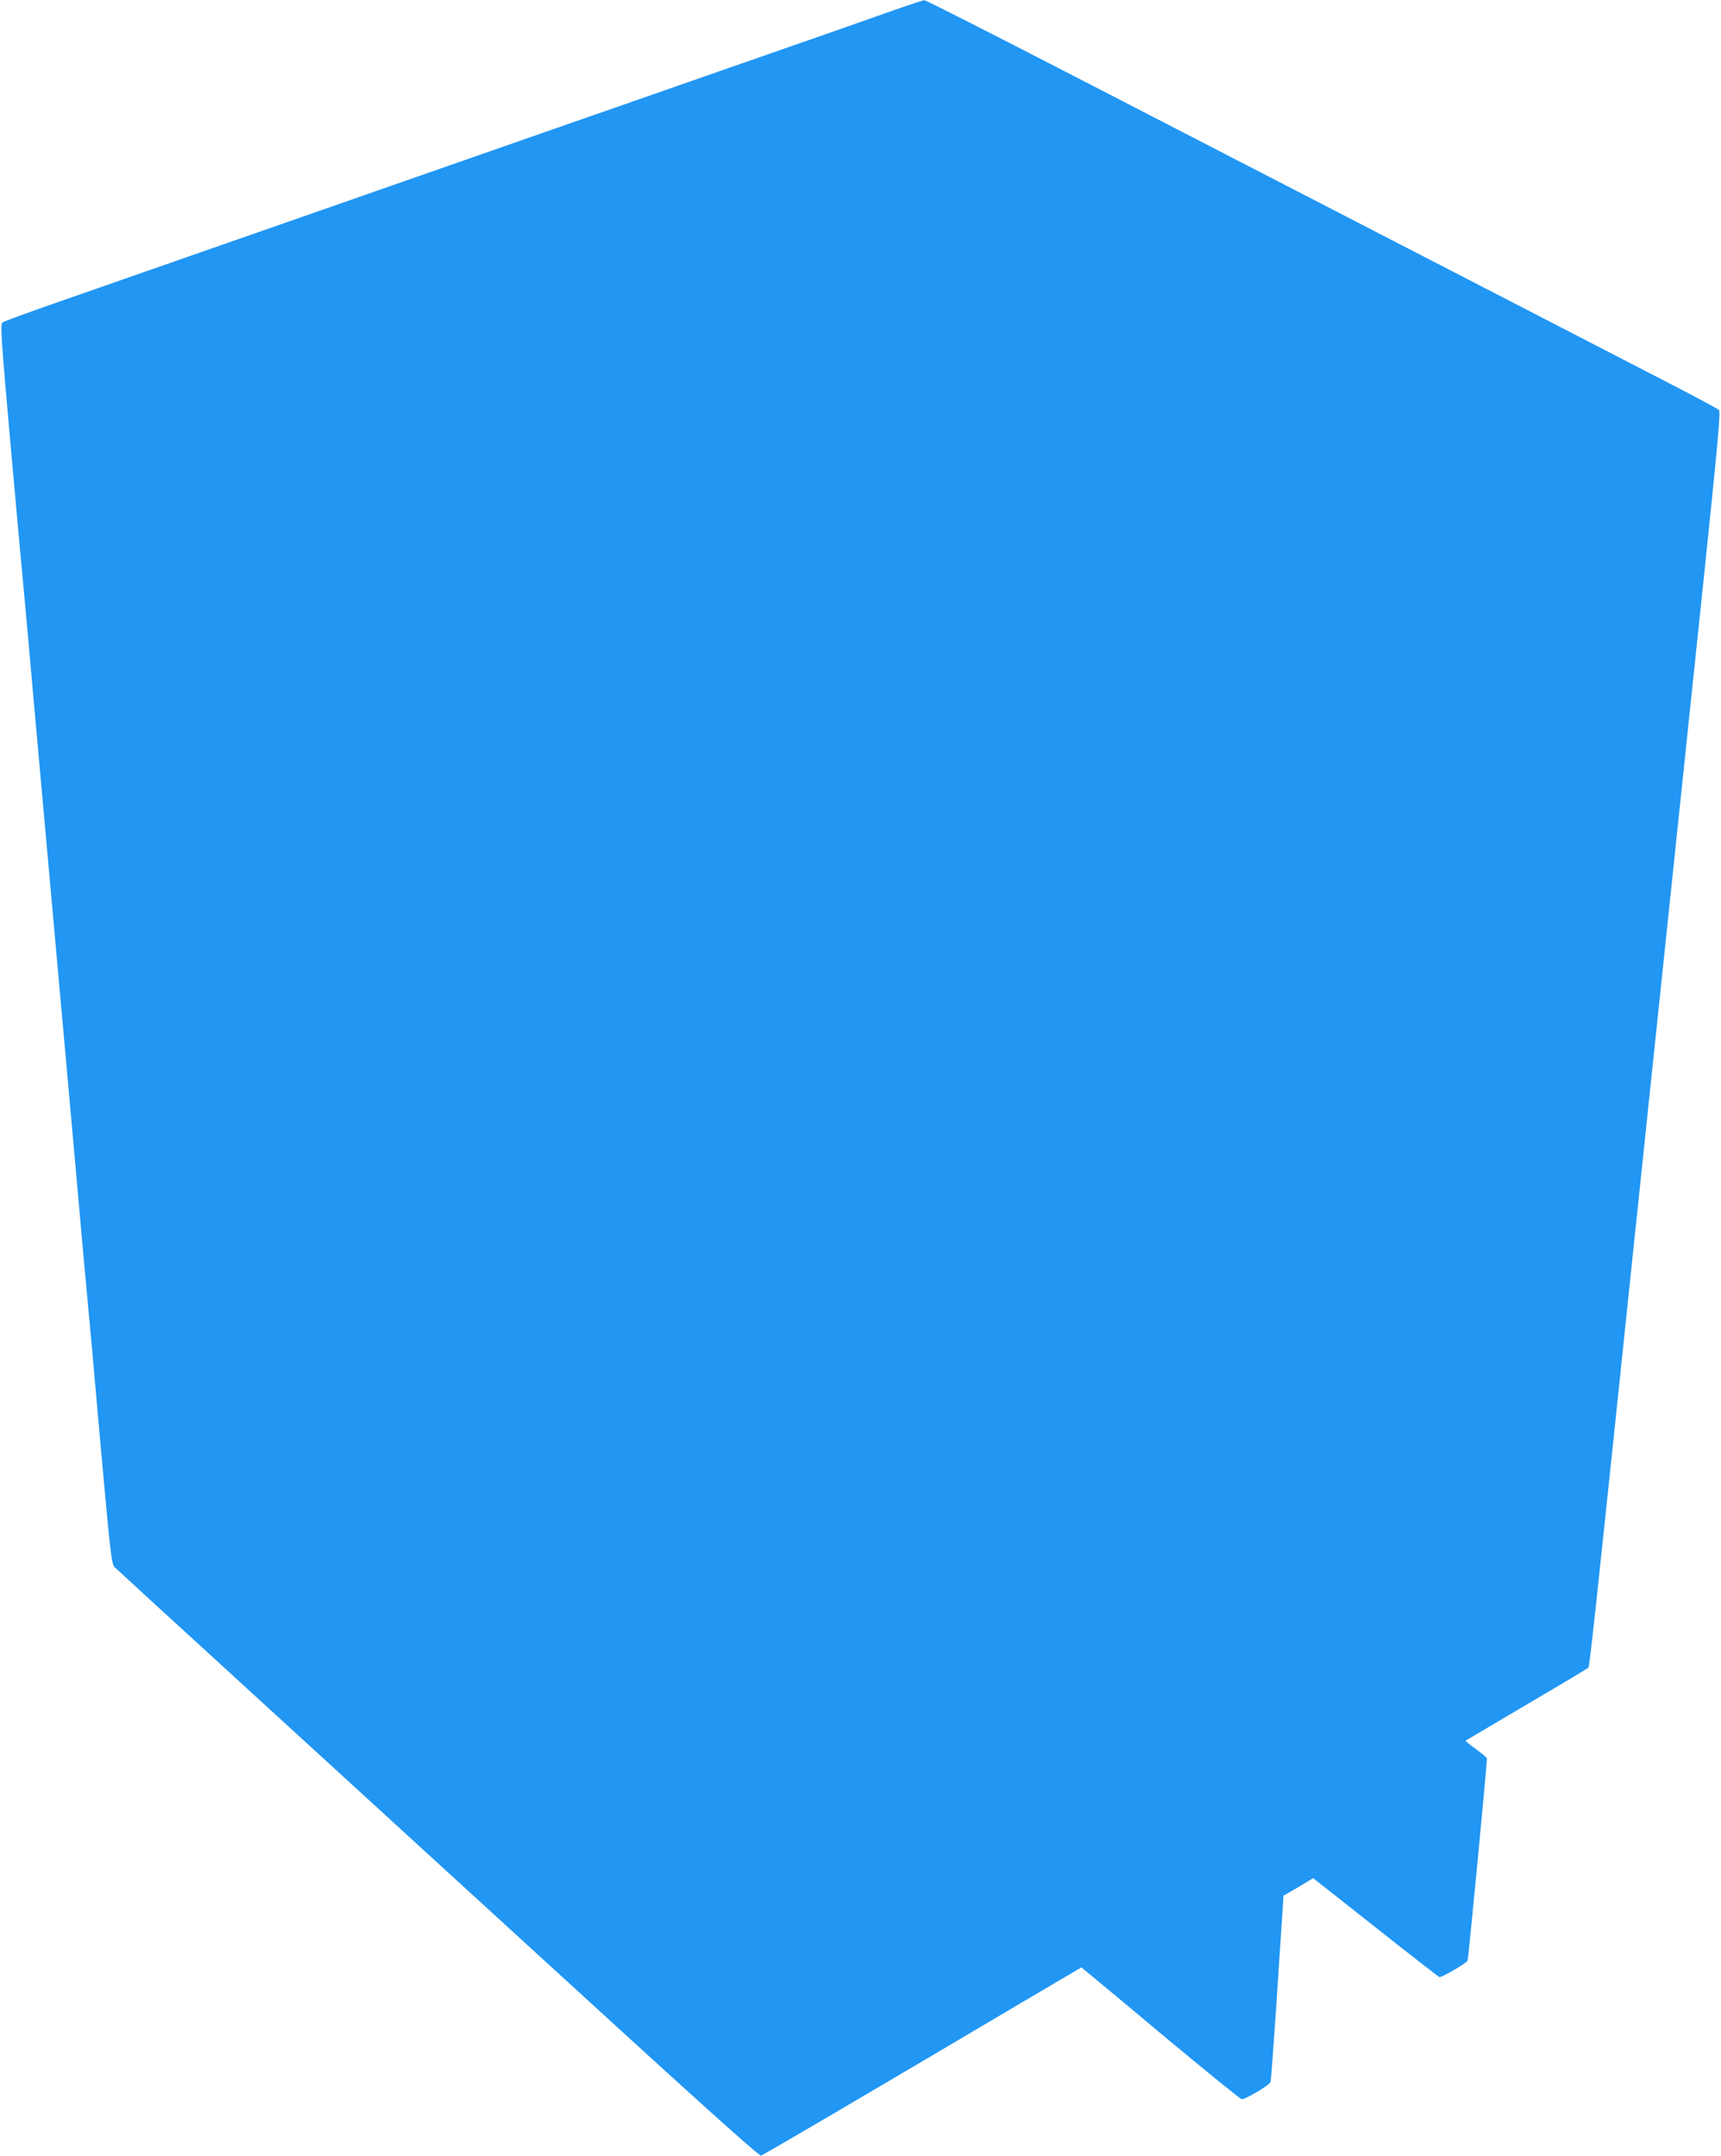
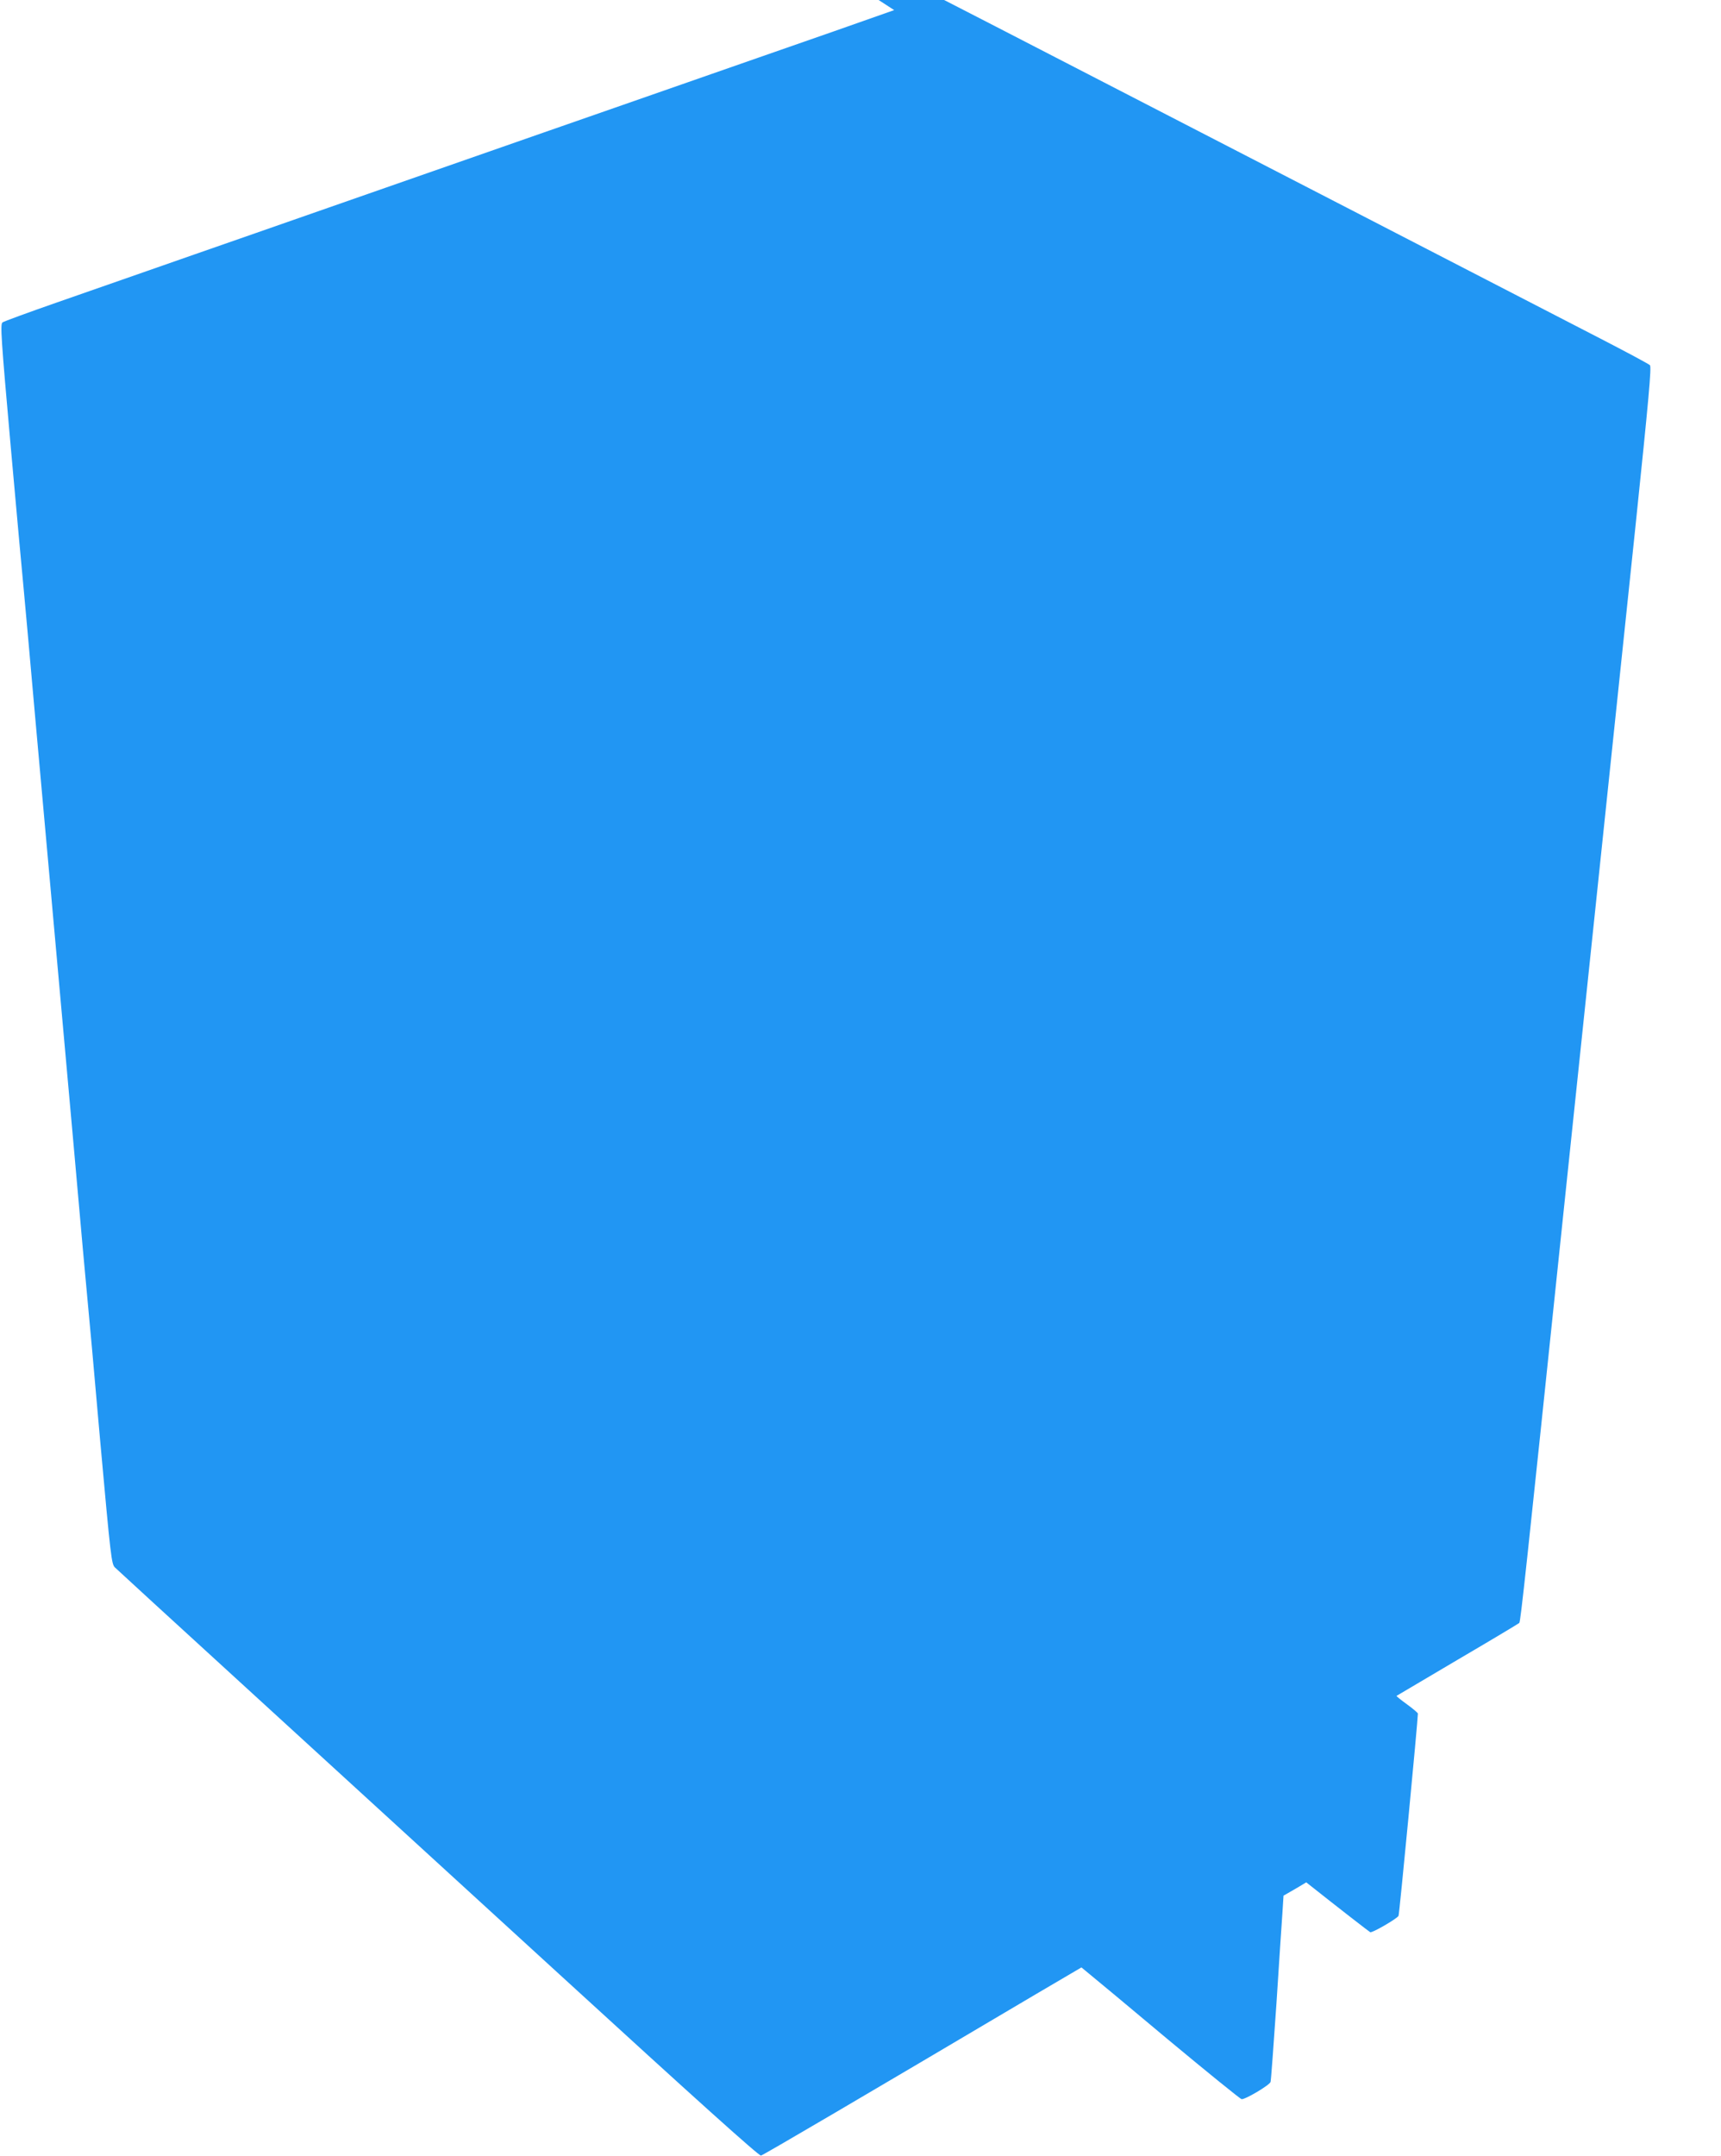
<svg xmlns="http://www.w3.org/2000/svg" version="1.0" width="1022pt" height="1280pt" viewBox="0 0 1022 1280" preserveAspectRatio="xMidYMid meet">
  <g transform="translate(0,1280) scale(0.1,-0.1)" fill="#2196f3" stroke="none">
-     <path d="M5310 12740 c-197 -70 -492 -173 -800 -280 -124 -43 -317 -111 -430 -150 -113 -39 -306 -107 -430 -150 -124 -43 -315 -110 -425 -148 -395 -138 -1298 -453 -1710 -597 -231 -80 -521 -182 -645 -225 -124 -43 -363 -127 -533 -186 -169 -59 -314 -112 -322 -118 -14 -10 -9 -89 49 -741 36 -402 70 -777 76 -835 6 -58 37 -409 70 -780 33 -371 69 -772 80 -890 20 -225 34 -381 150 -1670 38 -432 74 -832 80 -890 6 -58 40 -433 75 -835 63 -697 67 -731 88 -751 12 -12 346 -318 742 -680 397 -363 1251 -1144 1899 -1737 803 -735 1183 -1077 1195 -1074 14 3 603 349 1634 959 l269 158 46 -38 c26 -21 237 -196 468 -390 232 -193 428 -352 437 -354 19 -4 165 82 172 102 3 9 18 218 35 465 16 248 32 493 36 546 l6 95 47 27 c25 14 65 38 88 52 l41 25 369 -291 c202 -160 374 -293 380 -296 12 -5 157 79 168 97 5 7 115 1162 115 1201 0 4 -29 29 -65 55 -36 26 -64 49 -62 50 1 1 164 97 362 214 198 116 363 215 367 219 8 7 39 296 262 2431 231 2203 331 3156 427 4069 81 778 97 957 87 967 -7 7 -130 73 -273 147 -143 74 -829 428 -1525 787 -696 359 -1635 843 -2086 1076 -452 233 -828 424 -835 423 -8 -1 -88 -27 -179 -59z" />
+     <path d="M5310 12740 c-197 -70 -492 -173 -800 -280 -124 -43 -317 -111 -430 -150 -113 -39 -306 -107 -430 -150 -124 -43 -315 -110 -425 -148 -395 -138 -1298 -453 -1710 -597 -231 -80 -521 -182 -645 -225 -124 -43 -363 -127 -533 -186 -169 -59 -314 -112 -322 -118 -14 -10 -9 -89 49 -741 36 -402 70 -777 76 -835 6 -58 37 -409 70 -780 33 -371 69 -772 80 -890 20 -225 34 -381 150 -1670 38 -432 74 -832 80 -890 6 -58 40 -433 75 -835 63 -697 67 -731 88 -751 12 -12 346 -318 742 -680 397 -363 1251 -1144 1899 -1737 803 -735 1183 -1077 1195 -1074 14 3 603 349 1634 959 l269 158 46 -38 c26 -21 237 -196 468 -390 232 -193 428 -352 437 -354 19 -4 165 82 172 102 3 9 18 218 35 465 16 248 32 493 36 546 l6 95 47 27 c25 14 65 38 88 52 c202 -160 374 -293 380 -296 12 -5 157 79 168 97 5 7 115 1162 115 1201 0 4 -29 29 -65 55 -36 26 -64 49 -62 50 1 1 164 97 362 214 198 116 363 215 367 219 8 7 39 296 262 2431 231 2203 331 3156 427 4069 81 778 97 957 87 967 -7 7 -130 73 -273 147 -143 74 -829 428 -1525 787 -696 359 -1635 843 -2086 1076 -452 233 -828 424 -835 423 -8 -1 -88 -27 -179 -59z" />
  </g>
</svg>